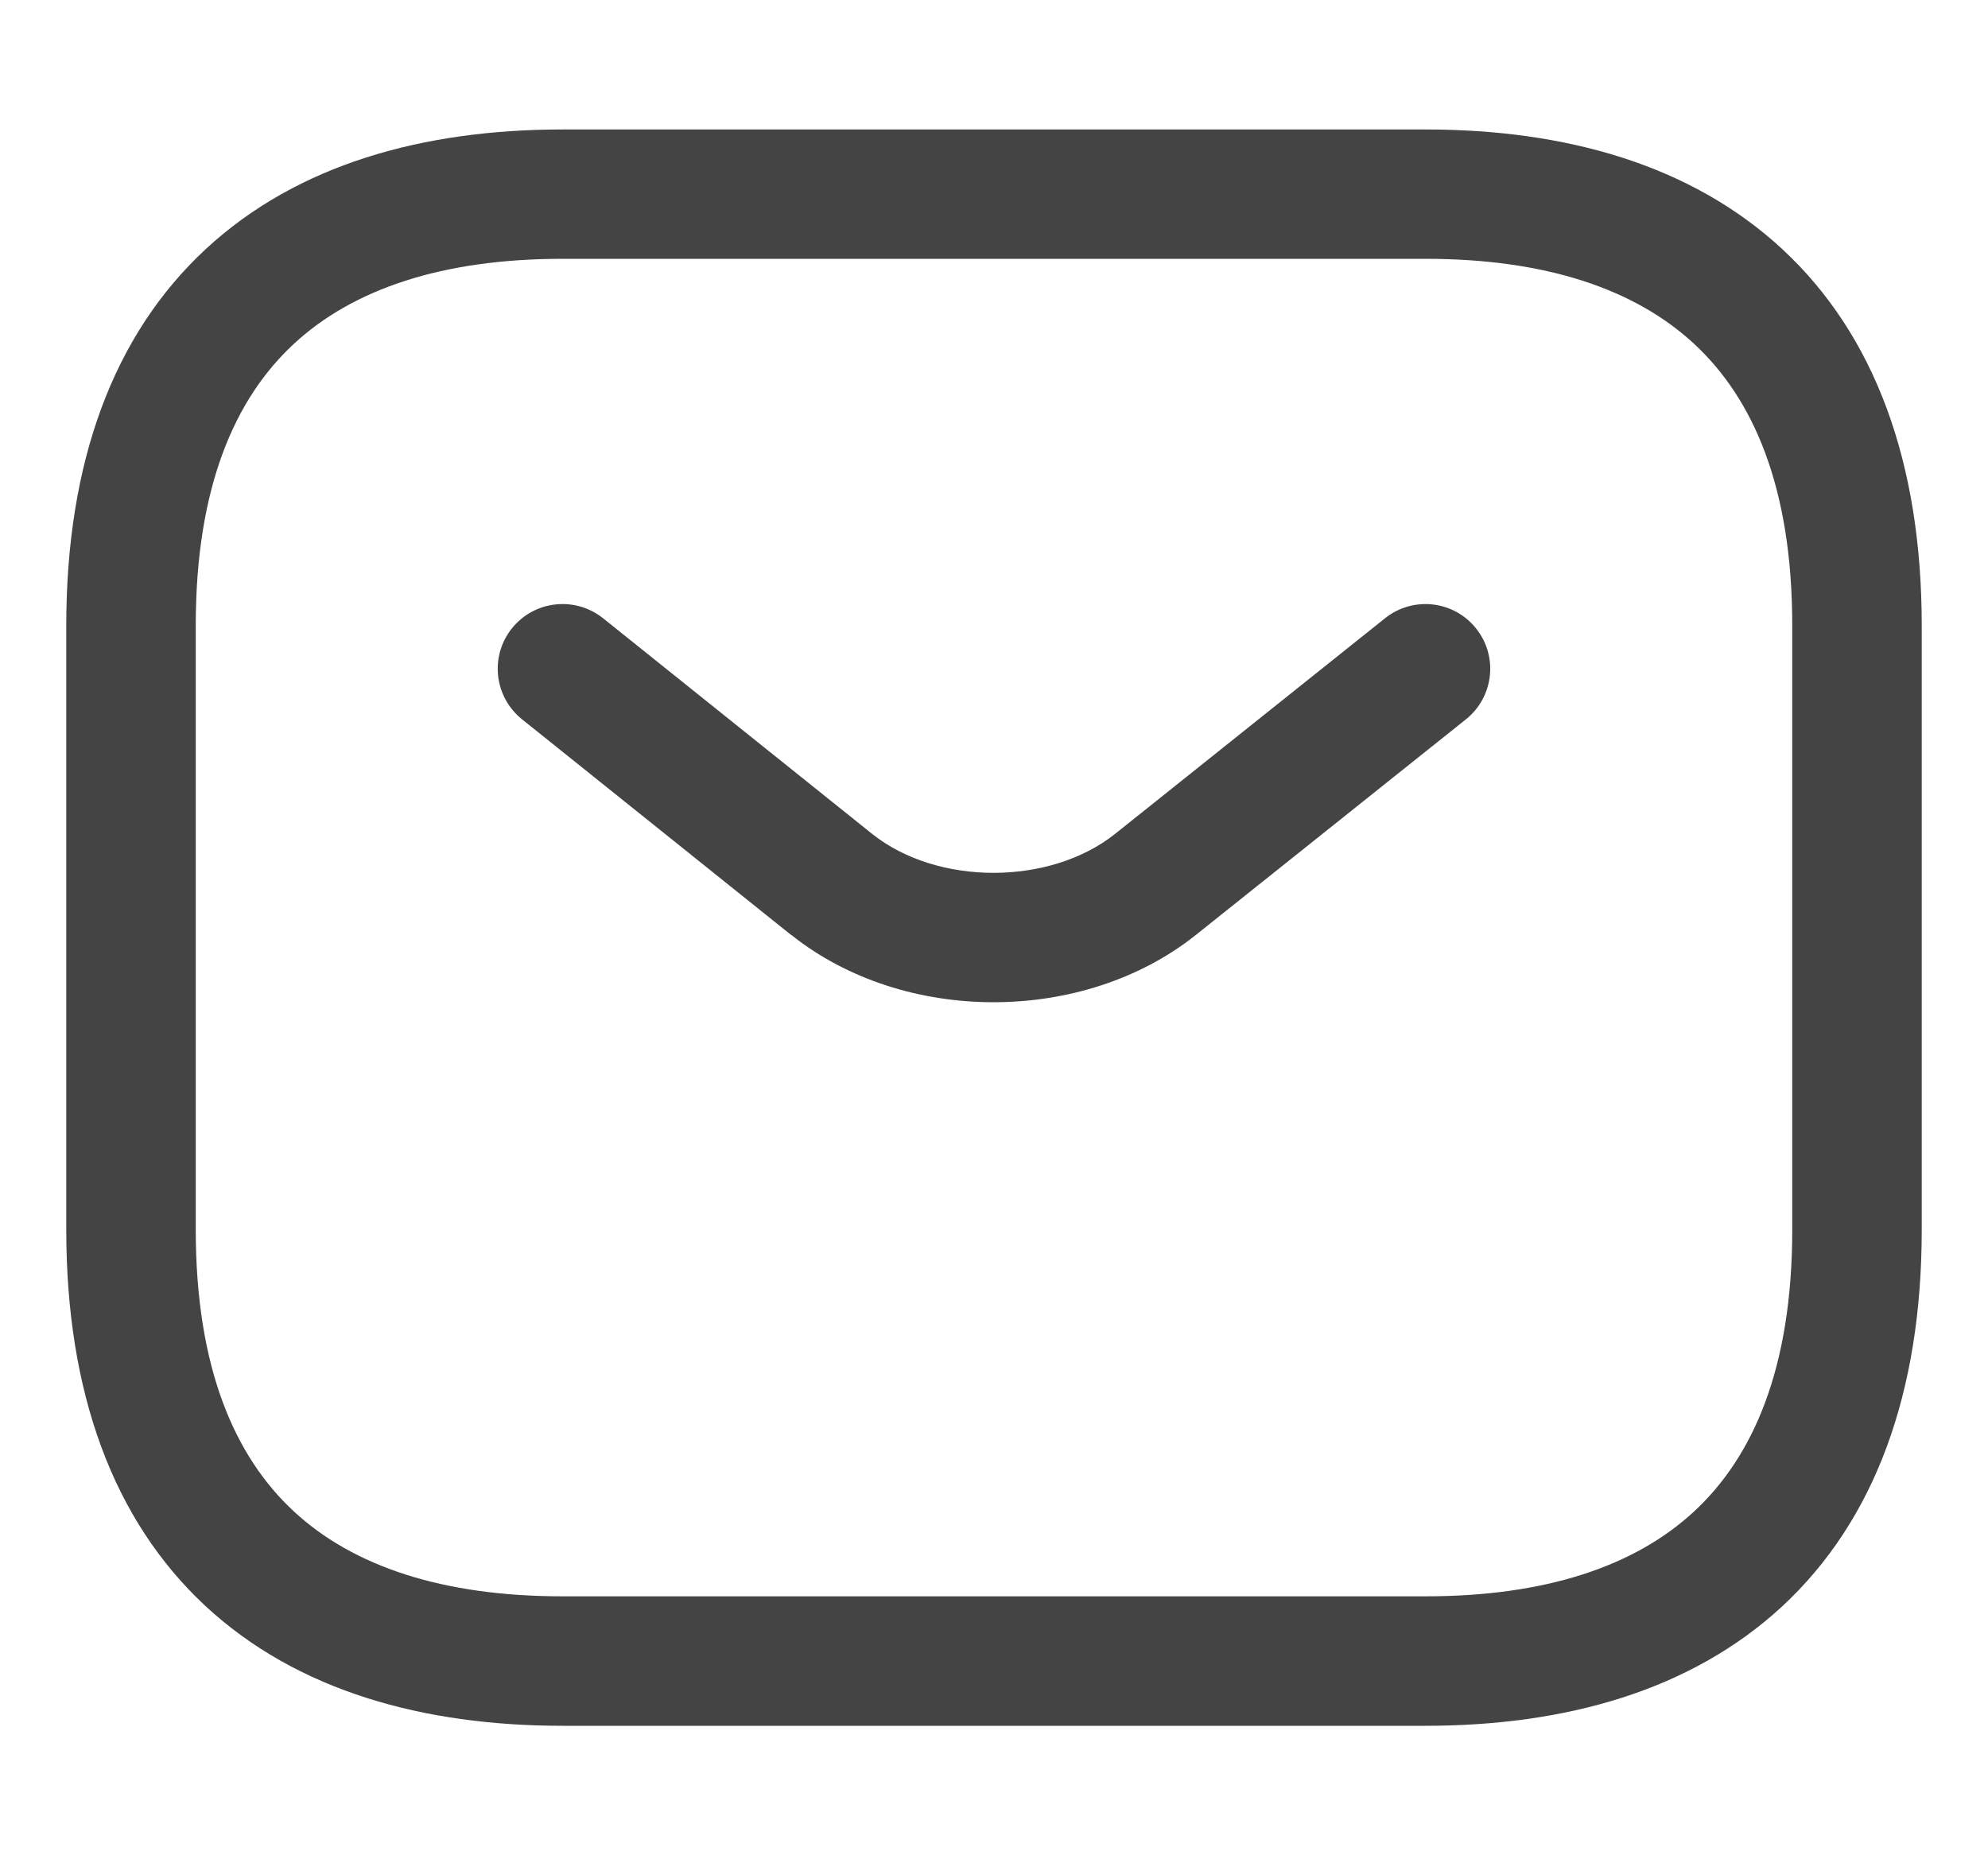
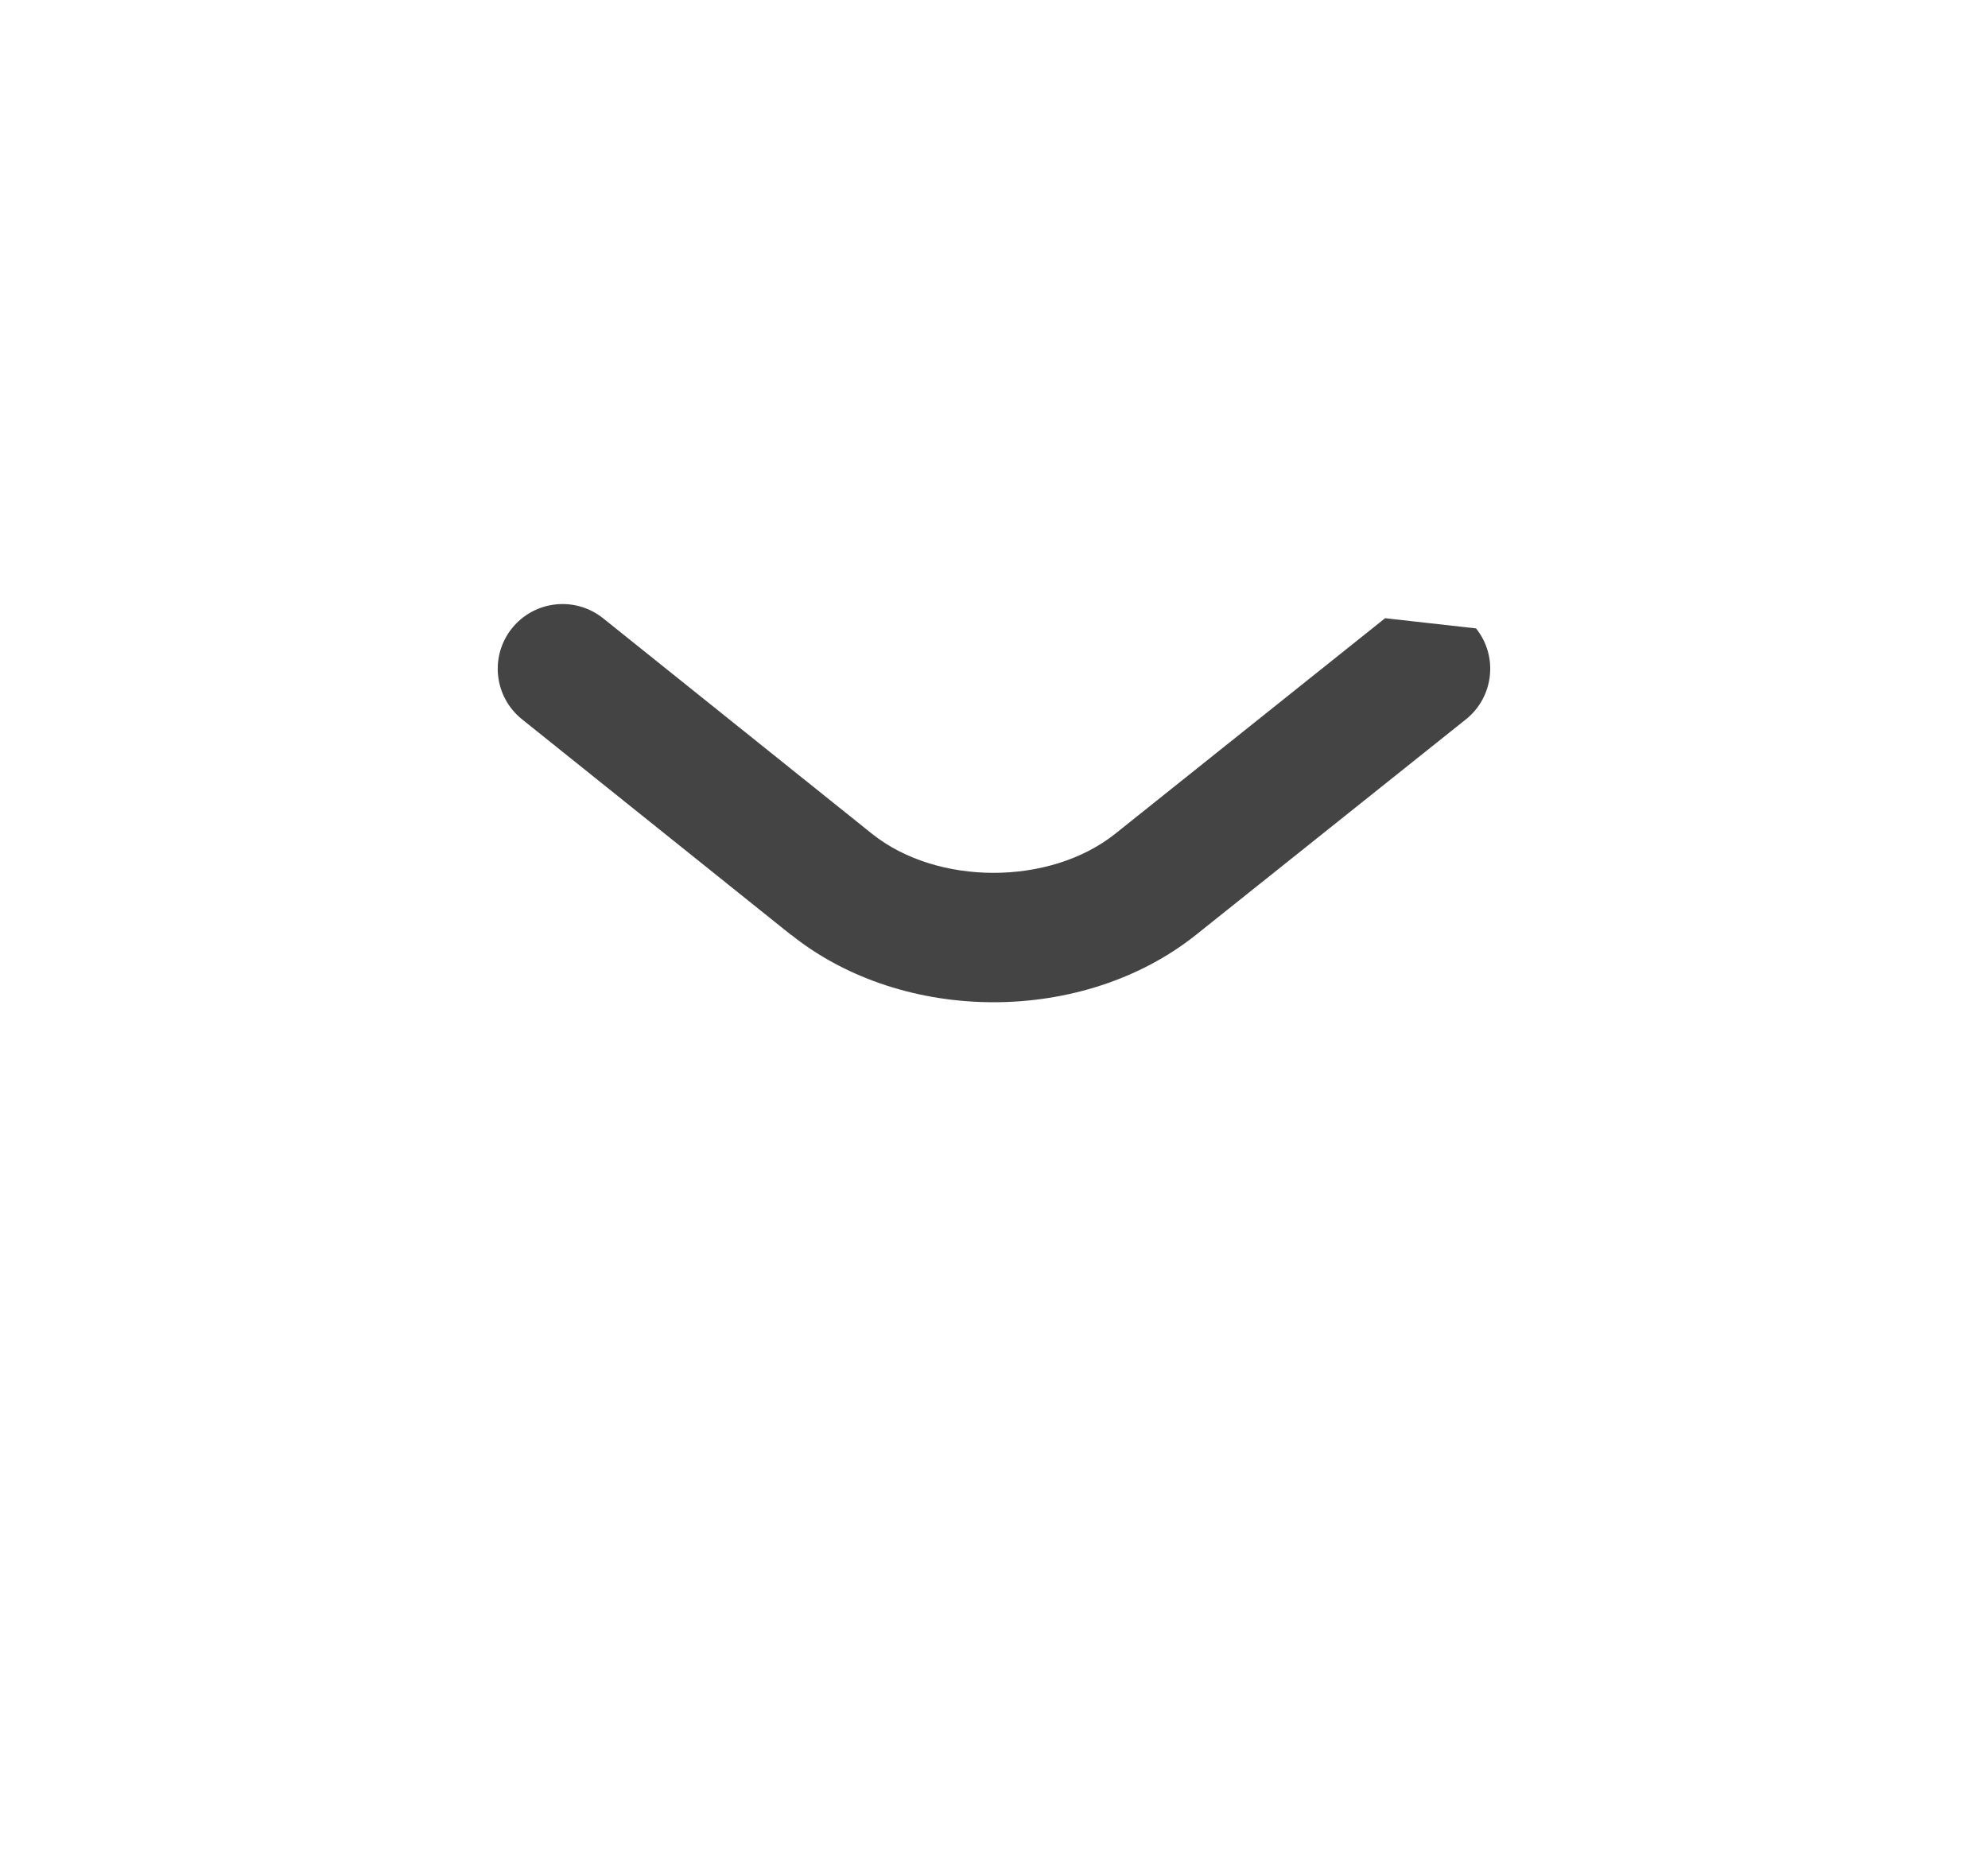
<svg xmlns="http://www.w3.org/2000/svg" width="15" height="14" viewBox="0 0 15 14" fill="none">
  <g id="icon-holder">
    <g id="icon-email">
-       <path fill-rule="evenodd" clip-rule="evenodd" d="M2.216 2.596C1.773 3.007 1.477 3.674 1.477 4.721V9.279C1.477 10.325 1.773 10.993 2.216 11.404C2.665 11.821 3.342 12.046 4.244 12.046H10.756C11.658 12.046 12.335 11.821 12.784 11.404C13.227 10.993 13.523 10.325 13.523 9.279V4.721C13.523 3.674 13.227 3.007 12.784 2.596C12.335 2.179 11.658 1.953 10.756 1.953H4.244C3.342 1.953 2.665 2.179 2.216 2.596ZM1.551 1.881C2.242 1.24 3.193 0.977 4.244 0.977H10.756C11.807 0.977 12.758 1.24 13.449 1.881C14.145 2.527 14.5 3.488 14.5 4.721V9.279C14.5 10.512 14.145 11.473 13.449 12.12C12.758 12.76 11.807 13.023 10.756 13.023H4.244C3.193 13.023 2.242 12.76 1.551 12.12C0.855 11.473 0.5 10.512 0.5 9.279V4.721C0.5 3.488 0.855 2.527 1.551 1.881Z" fill="#444444" />
-       <path fill-rule="evenodd" clip-rule="evenodd" d="M11.137 4.742C11.306 4.952 11.271 5.26 11.061 5.428L9.022 7.056C8.173 7.732 6.82 7.732 5.972 7.056L5.97 7.056L3.939 5.428C3.728 5.259 3.694 4.952 3.863 4.741C4.032 4.531 4.339 4.497 4.55 4.665L6.581 6.293C7.073 6.685 7.921 6.684 8.413 6.293L10.451 4.665C10.662 4.497 10.969 4.531 11.137 4.742Z" fill="#444444" />
+       <path fill-rule="evenodd" clip-rule="evenodd" d="M11.137 4.742C11.306 4.952 11.271 5.26 11.061 5.428L9.022 7.056C8.173 7.732 6.82 7.732 5.972 7.056L5.97 7.056L3.939 5.428C3.728 5.259 3.694 4.952 3.863 4.741C4.032 4.531 4.339 4.497 4.55 4.665L6.581 6.293C7.073 6.685 7.921 6.684 8.413 6.293L10.451 4.665Z" fill="#444444" />
    </g>
  </g>
</svg>